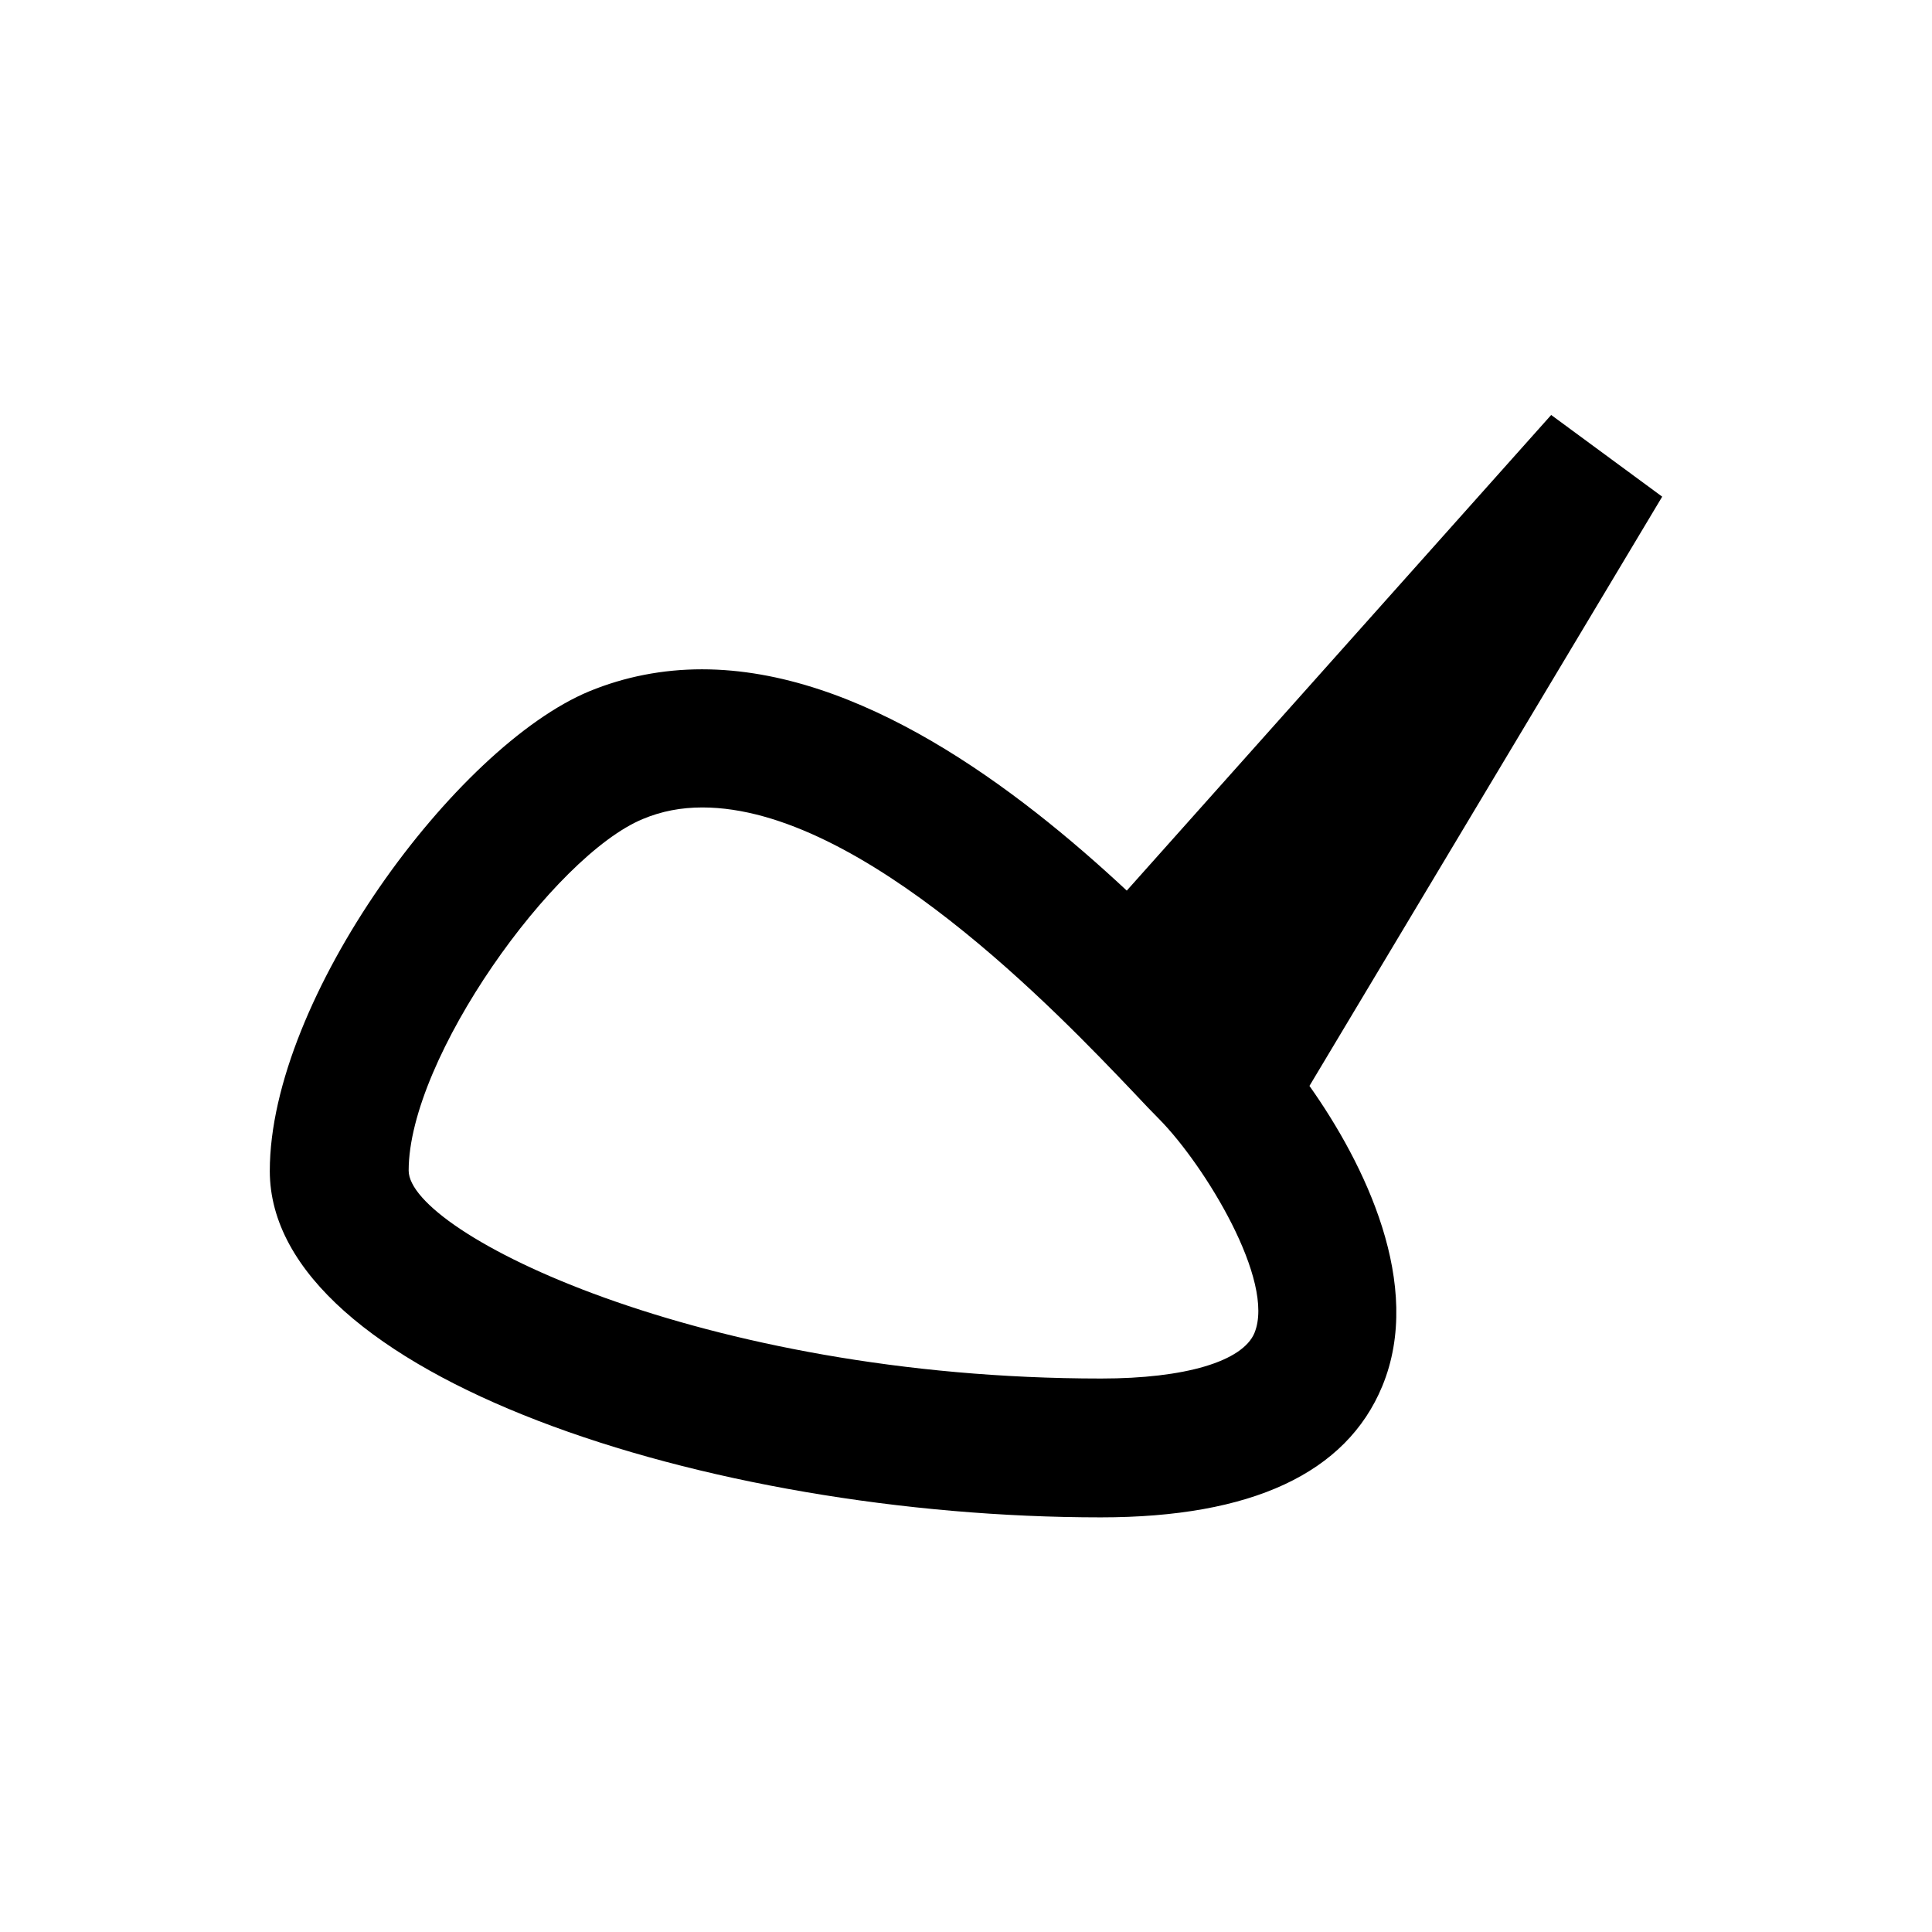
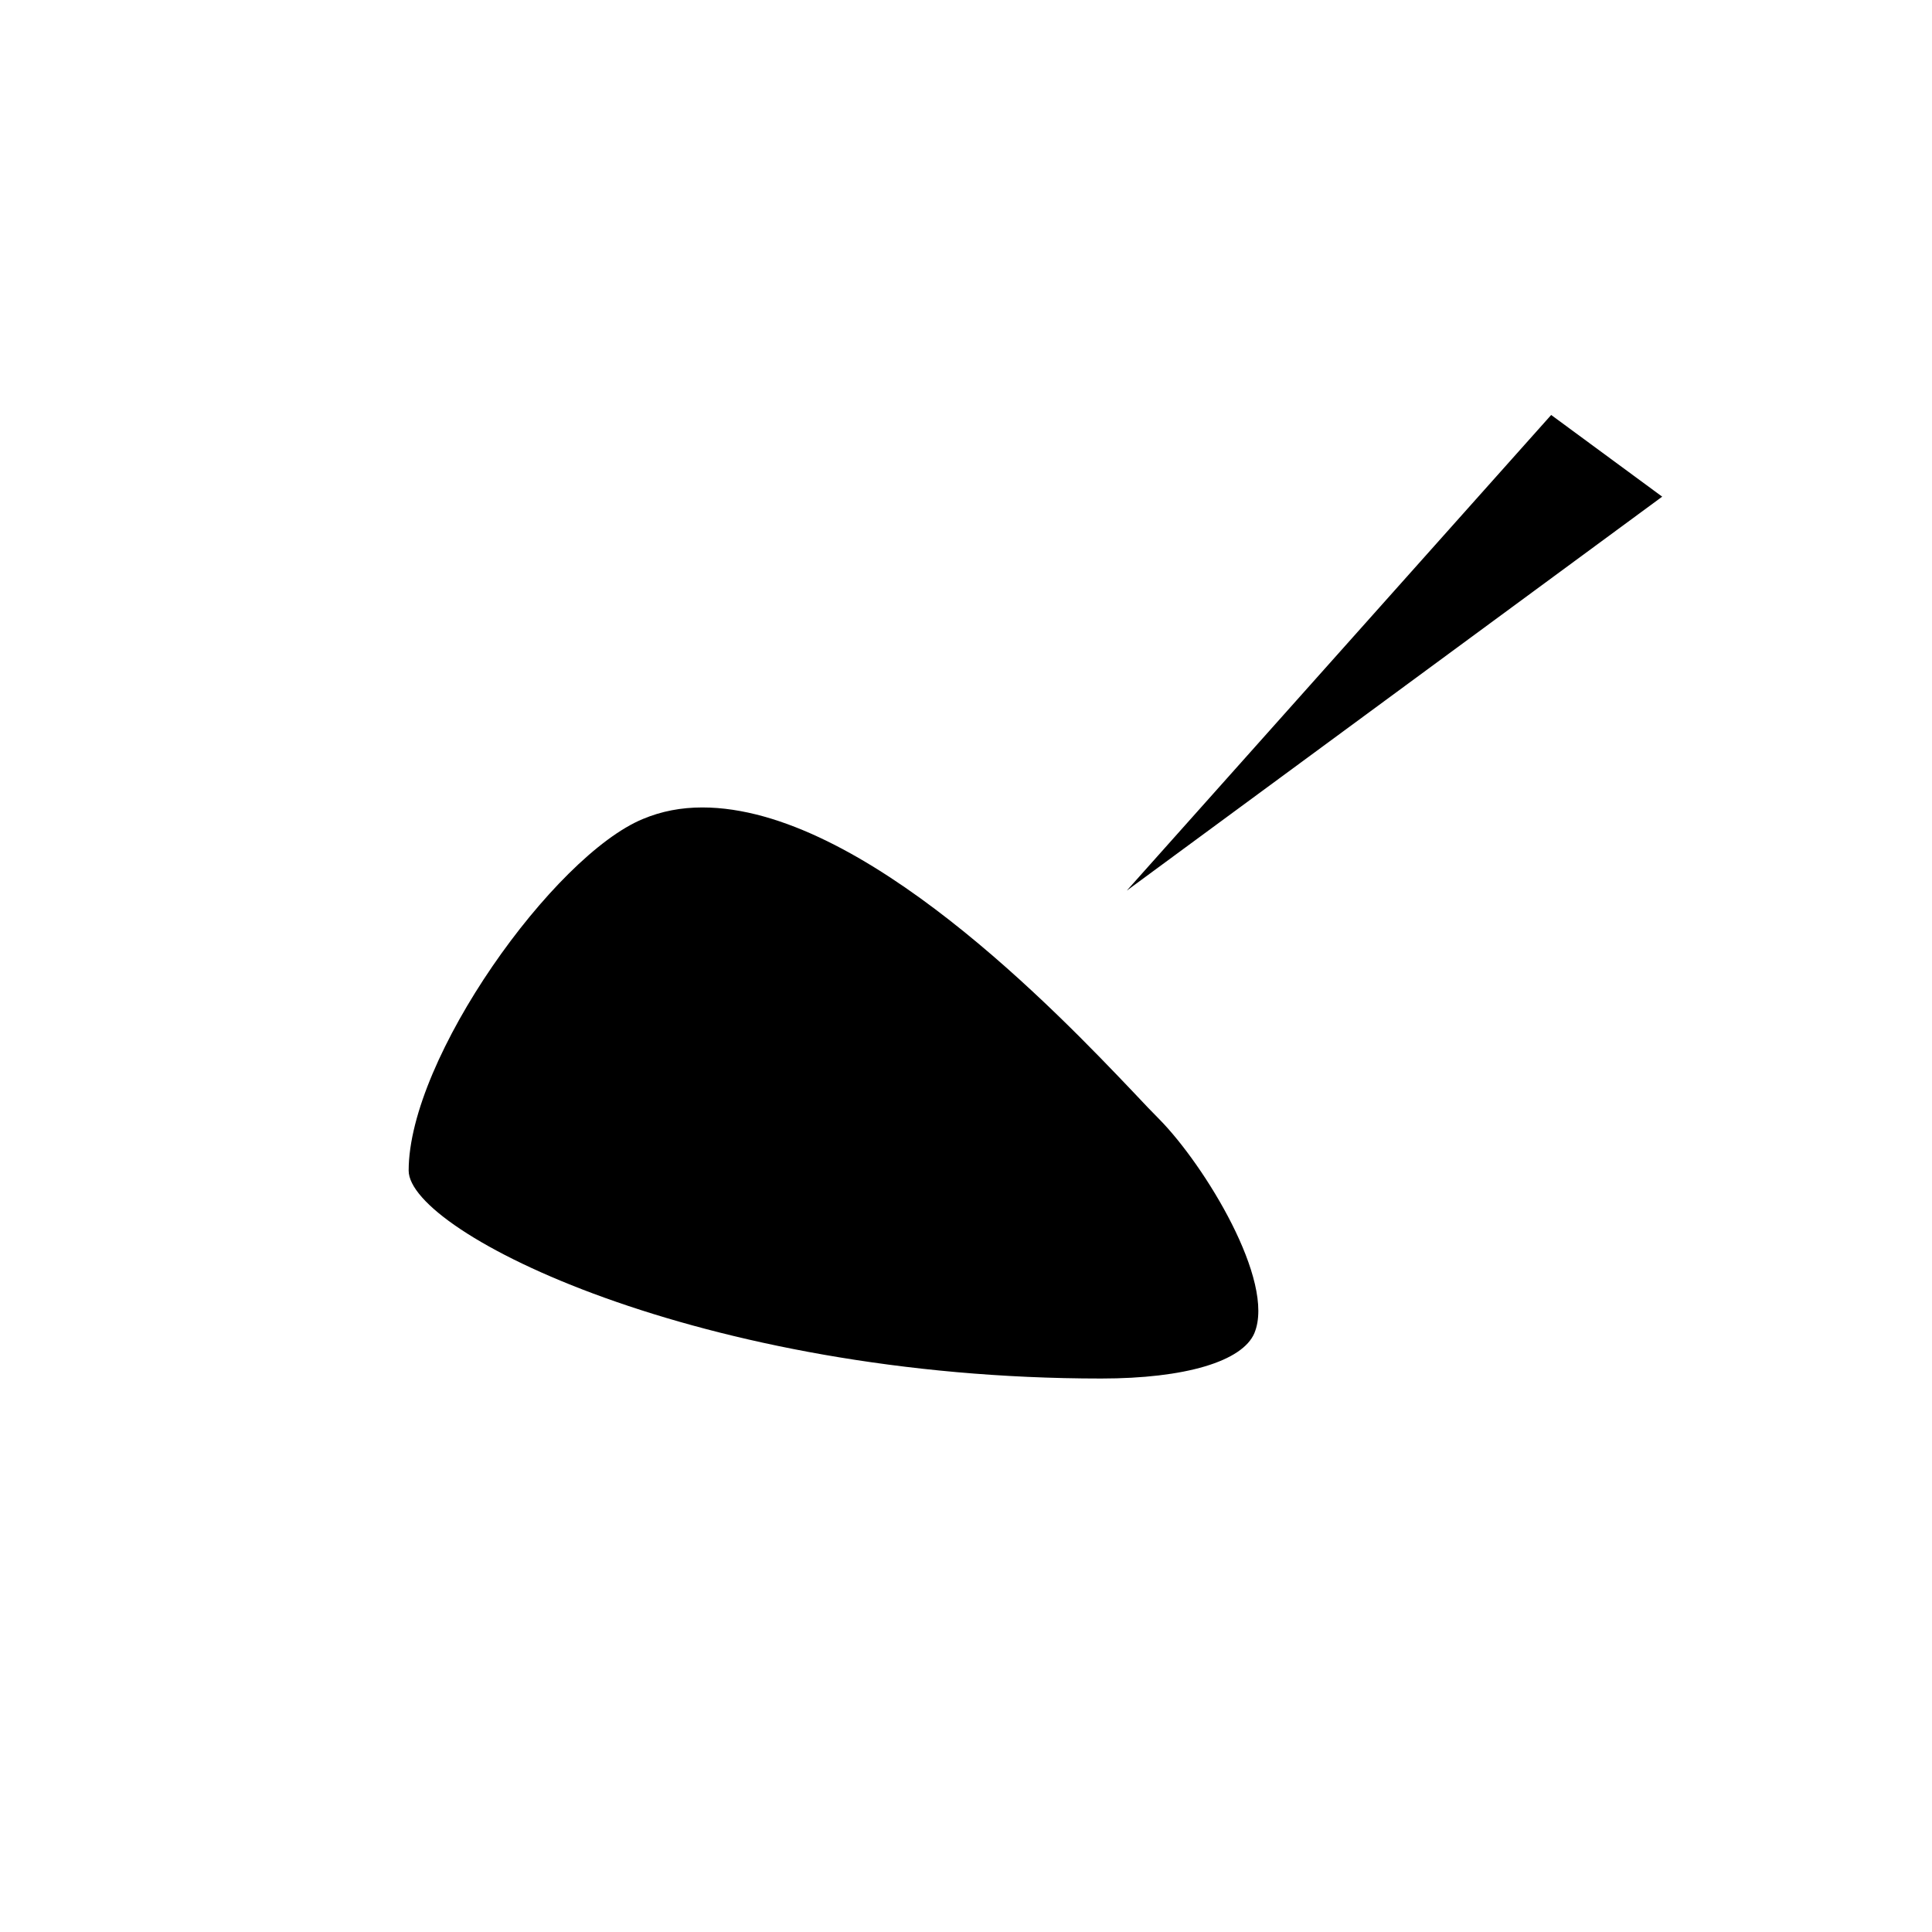
<svg xmlns="http://www.w3.org/2000/svg" fill="#000000" width="800px" height="800px" version="1.1" viewBox="144 144 512 512">
-   <path d="m584.5 275.62-29.422-21.648-112.47 126.05c-29.324-27.355-70.848-58.648-112.57-58.648-10.43 0-20.469 1.969-29.816 5.805-35.426 14.66-84.723 81.477-84.723 127.13 0 54.121 116.11 91.809 220.22 91.809 39.949 0 65.043-11.711 74.586-34.734 11.121-26.863-4.723-59.039-19.285-79.605zm-108.04 221.6c-3.148 7.578-18.402 12.102-40.641 12.102-106.07 0-183.52-38.672-183.52-55.105 0-29.816 38.473-83.445 62.09-93.184 4.922-2.066 10.137-3.051 15.742-3.051 42.41 0 94.562 54.809 114.24 75.473 2.754 2.953 5.117 5.41 6.887 7.184 12.008 12.203 30.801 42.902 25.195 56.582z" />
+   <path d="m584.5 275.62-29.422-21.648-112.47 126.05zm-108.04 221.6c-3.148 7.578-18.402 12.102-40.641 12.102-106.07 0-183.52-38.672-183.52-55.105 0-29.816 38.473-83.445 62.09-93.184 4.922-2.066 10.137-3.051 15.742-3.051 42.41 0 94.562 54.809 114.24 75.473 2.754 2.953 5.117 5.41 6.887 7.184 12.008 12.203 30.801 42.902 25.195 56.582z" />
</svg>